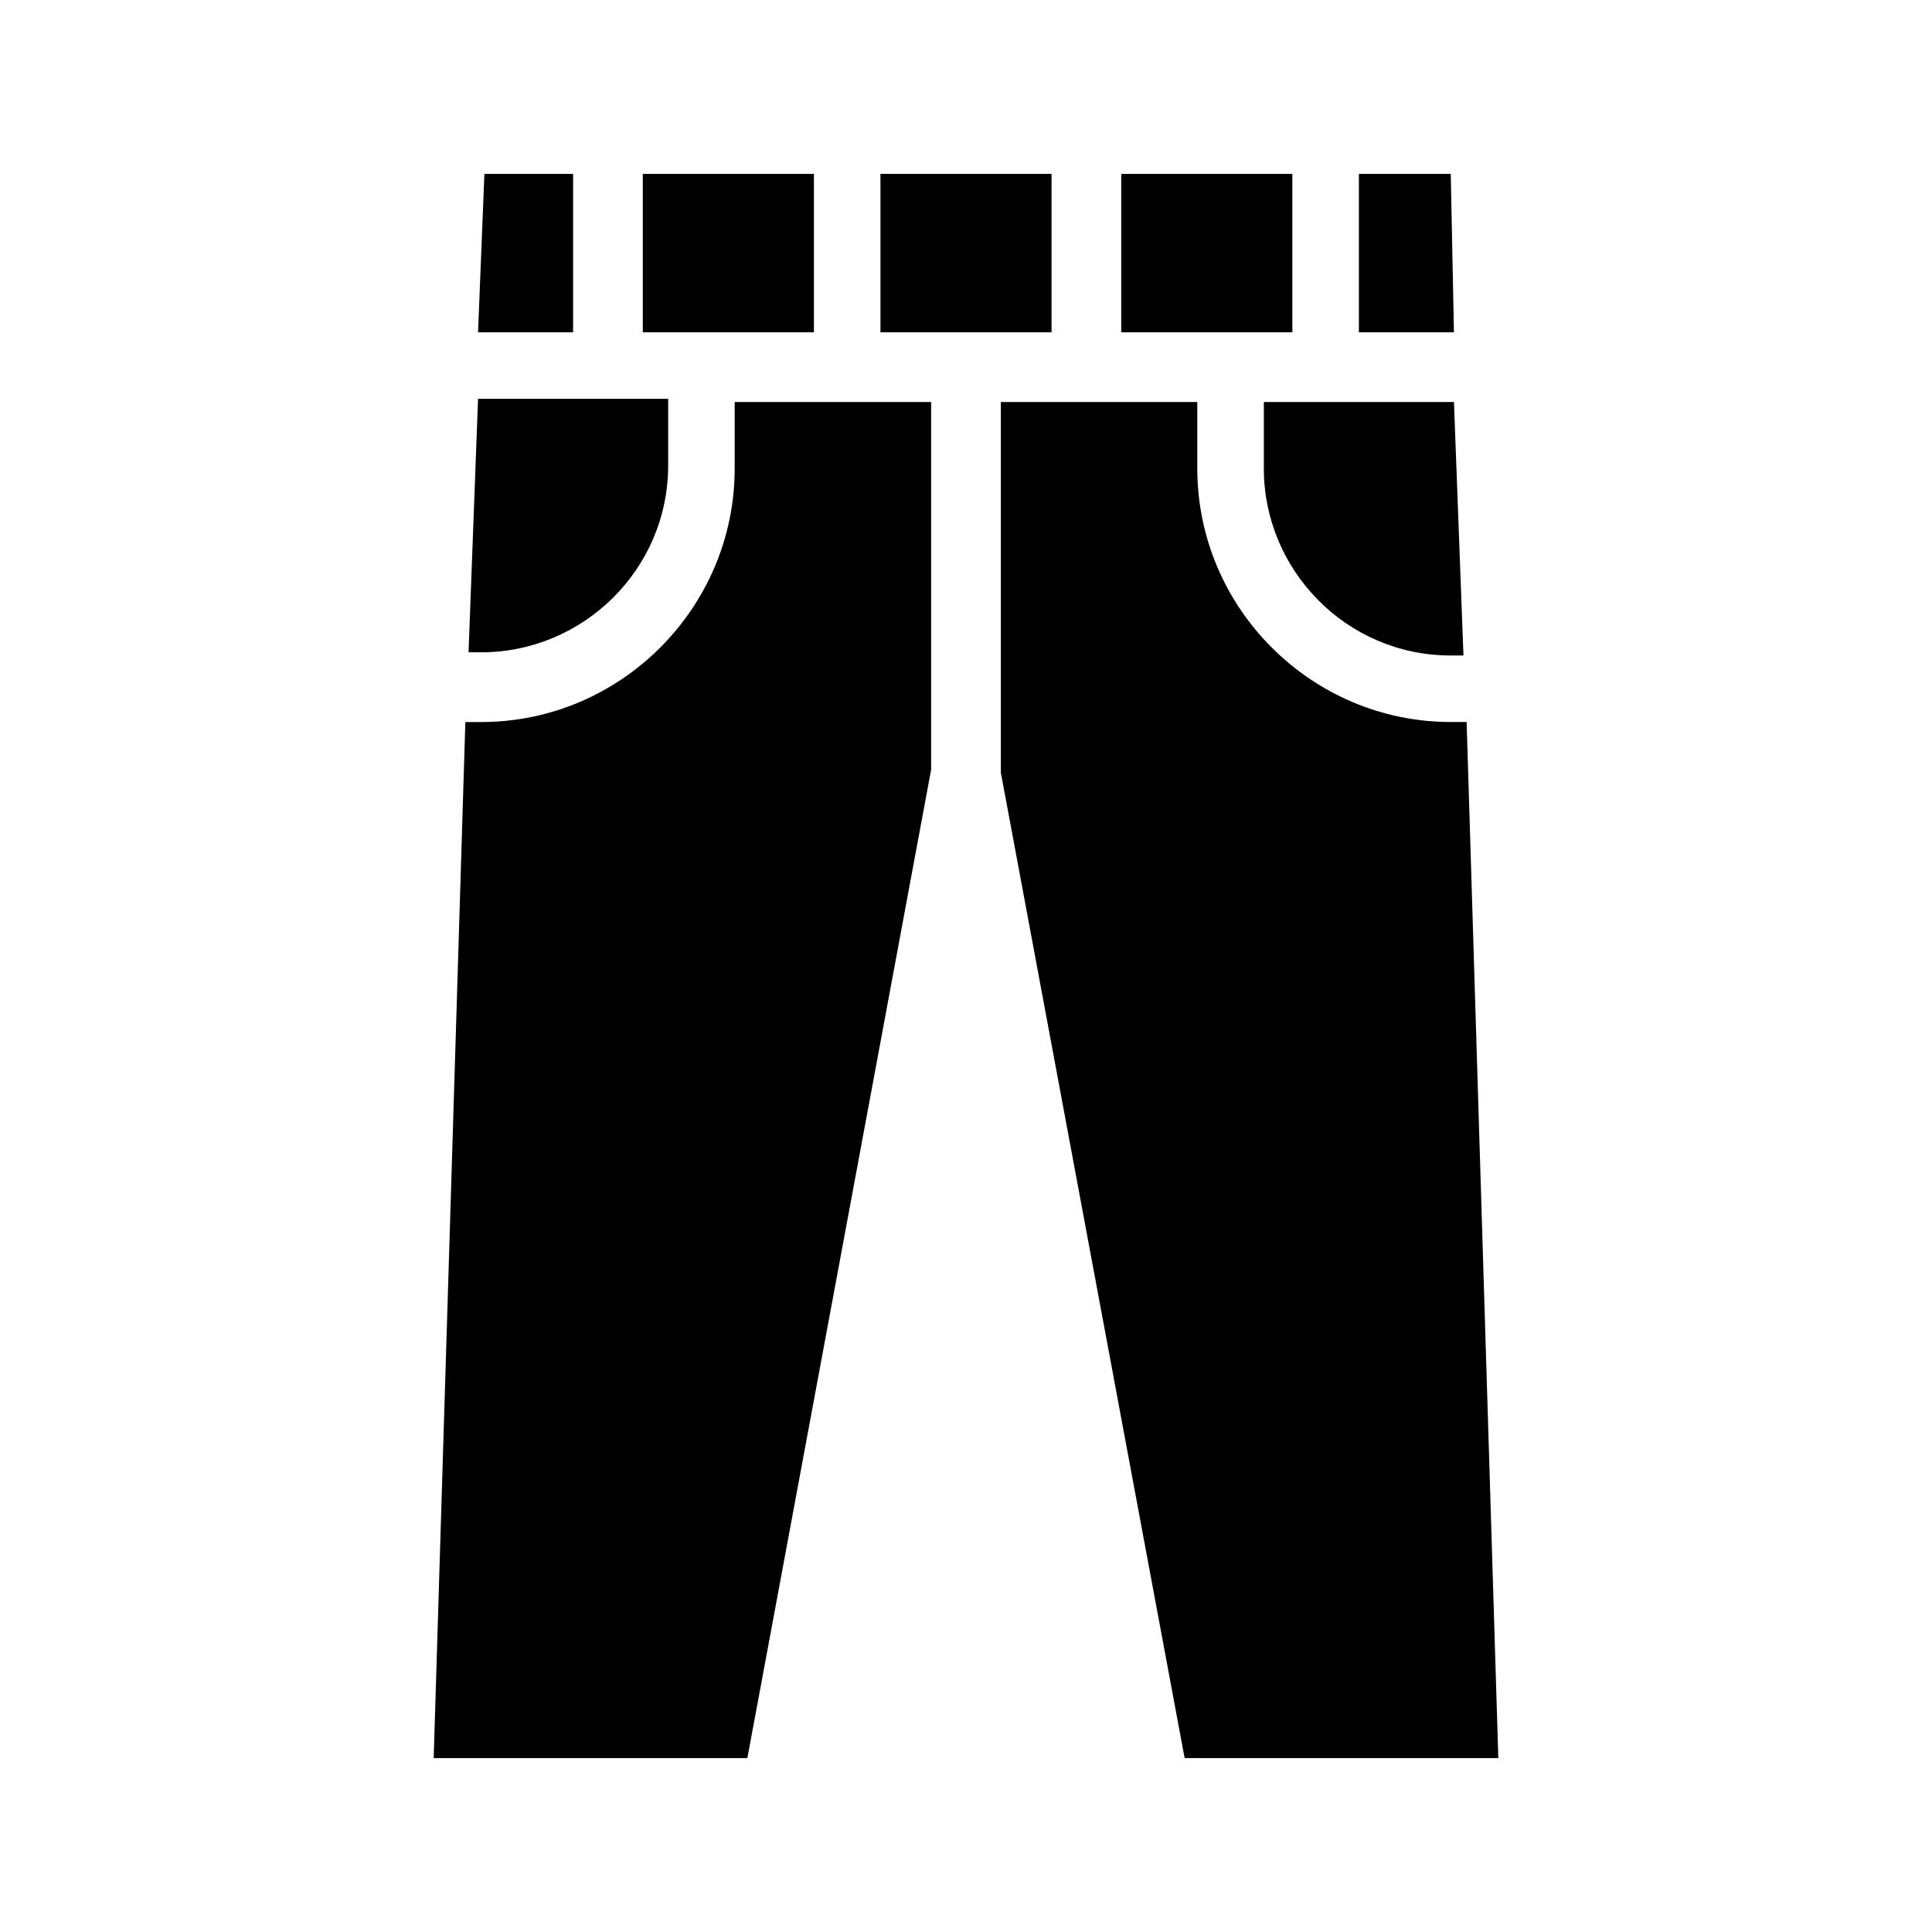
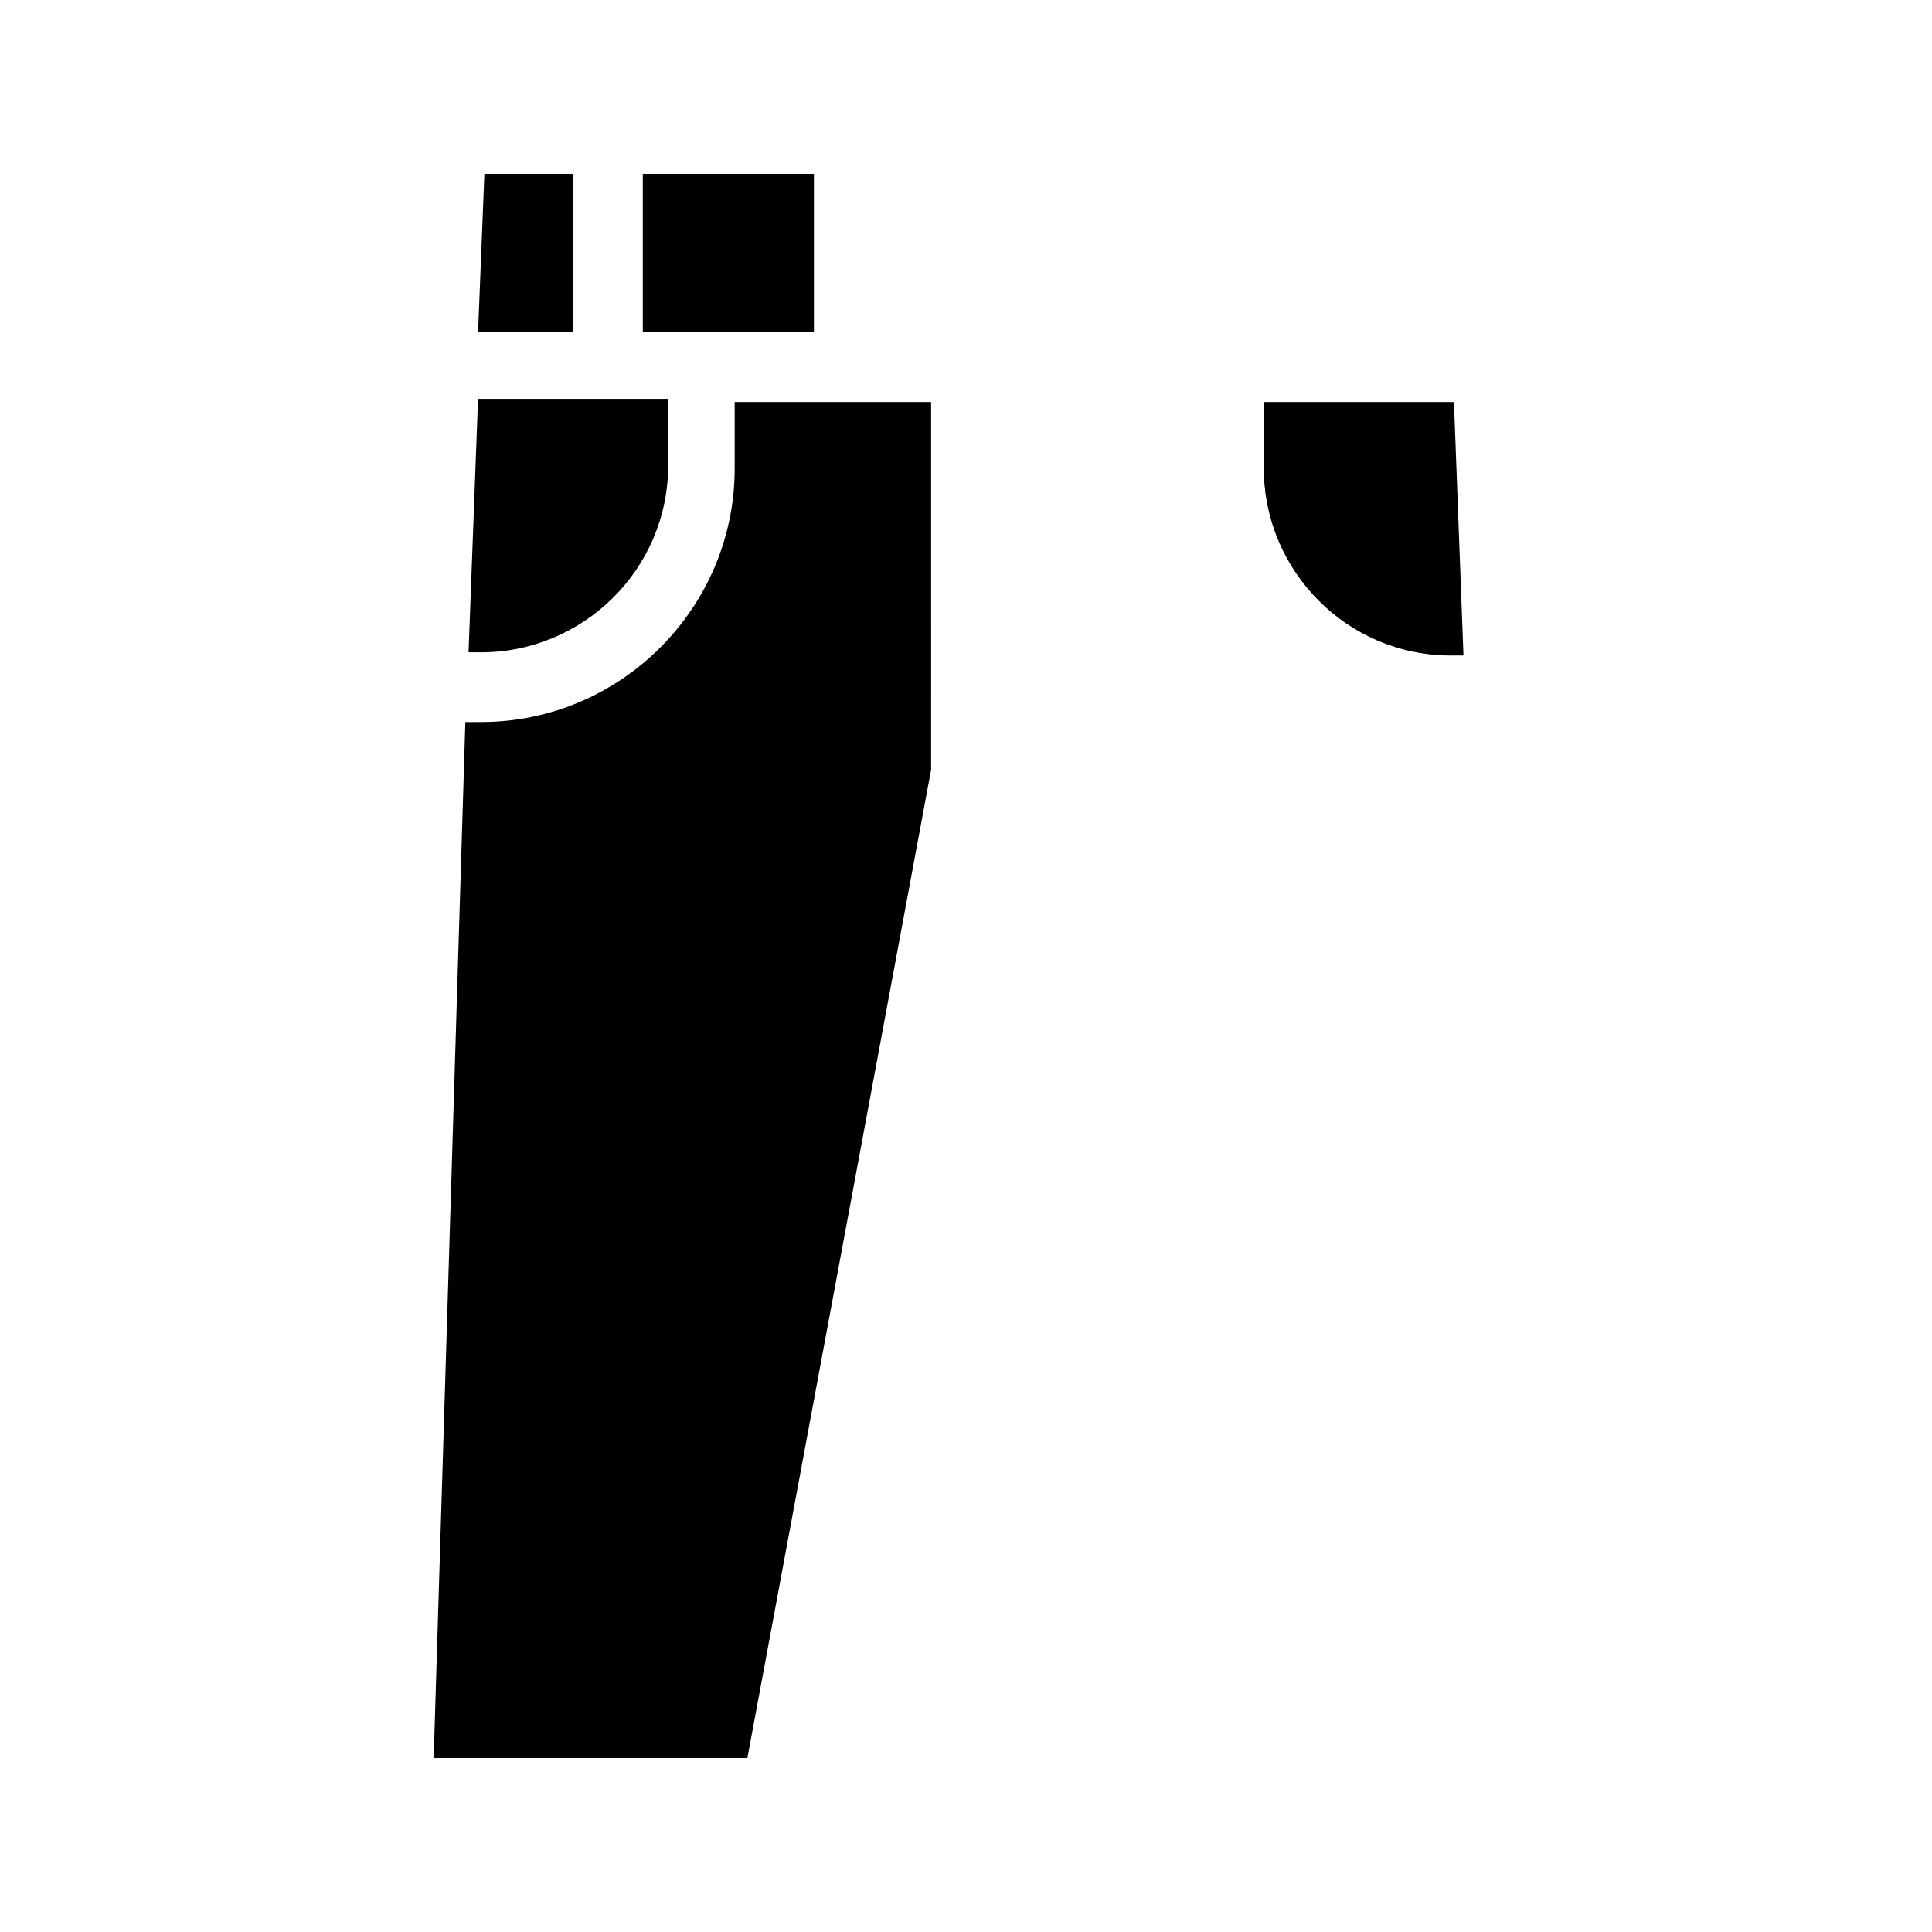
<svg xmlns="http://www.w3.org/2000/svg" fill="#000000" width="800px" height="800px" version="1.1" viewBox="144 144 512 512">
  <g>
    <path d="m268.17 316.87h3.359c26.871 0 49.543-21.832 49.543-49.543v-17.633h-50.383z" />
    <path d="m258.93 609.92h83.129l48.703-261.98-0.004-97.402h-52.059v17.633c0 36.945-30.23 67.176-67.176 67.176h-4.199z" />
    <path d="m272.37 190.08-1.68 41.984h25.191v-41.984z" />
    <path d="m314.35 190.08h45.344v41.984h-45.344z" />
-     <path d="m377.33 190.08h45.344v41.984h-45.344z" />
-     <path d="m441.14 190.08h45.344v41.984h-45.344z" />
-     <path d="m504.12 190.08v41.984h25.188l-0.84-41.984z" />
    <path d="m478.93 268.17c0 26.871 21.832 49.543 49.543 49.543h3.359l-2.519-67.176h-50.383z" />
-     <path d="m541.07 609.92-8.398-274.58h-4.199c-36.945 0-67.176-30.23-67.176-67.176v-17.633h-52.059v98.242l48.703 261.14z" />
  </g>
</svg>